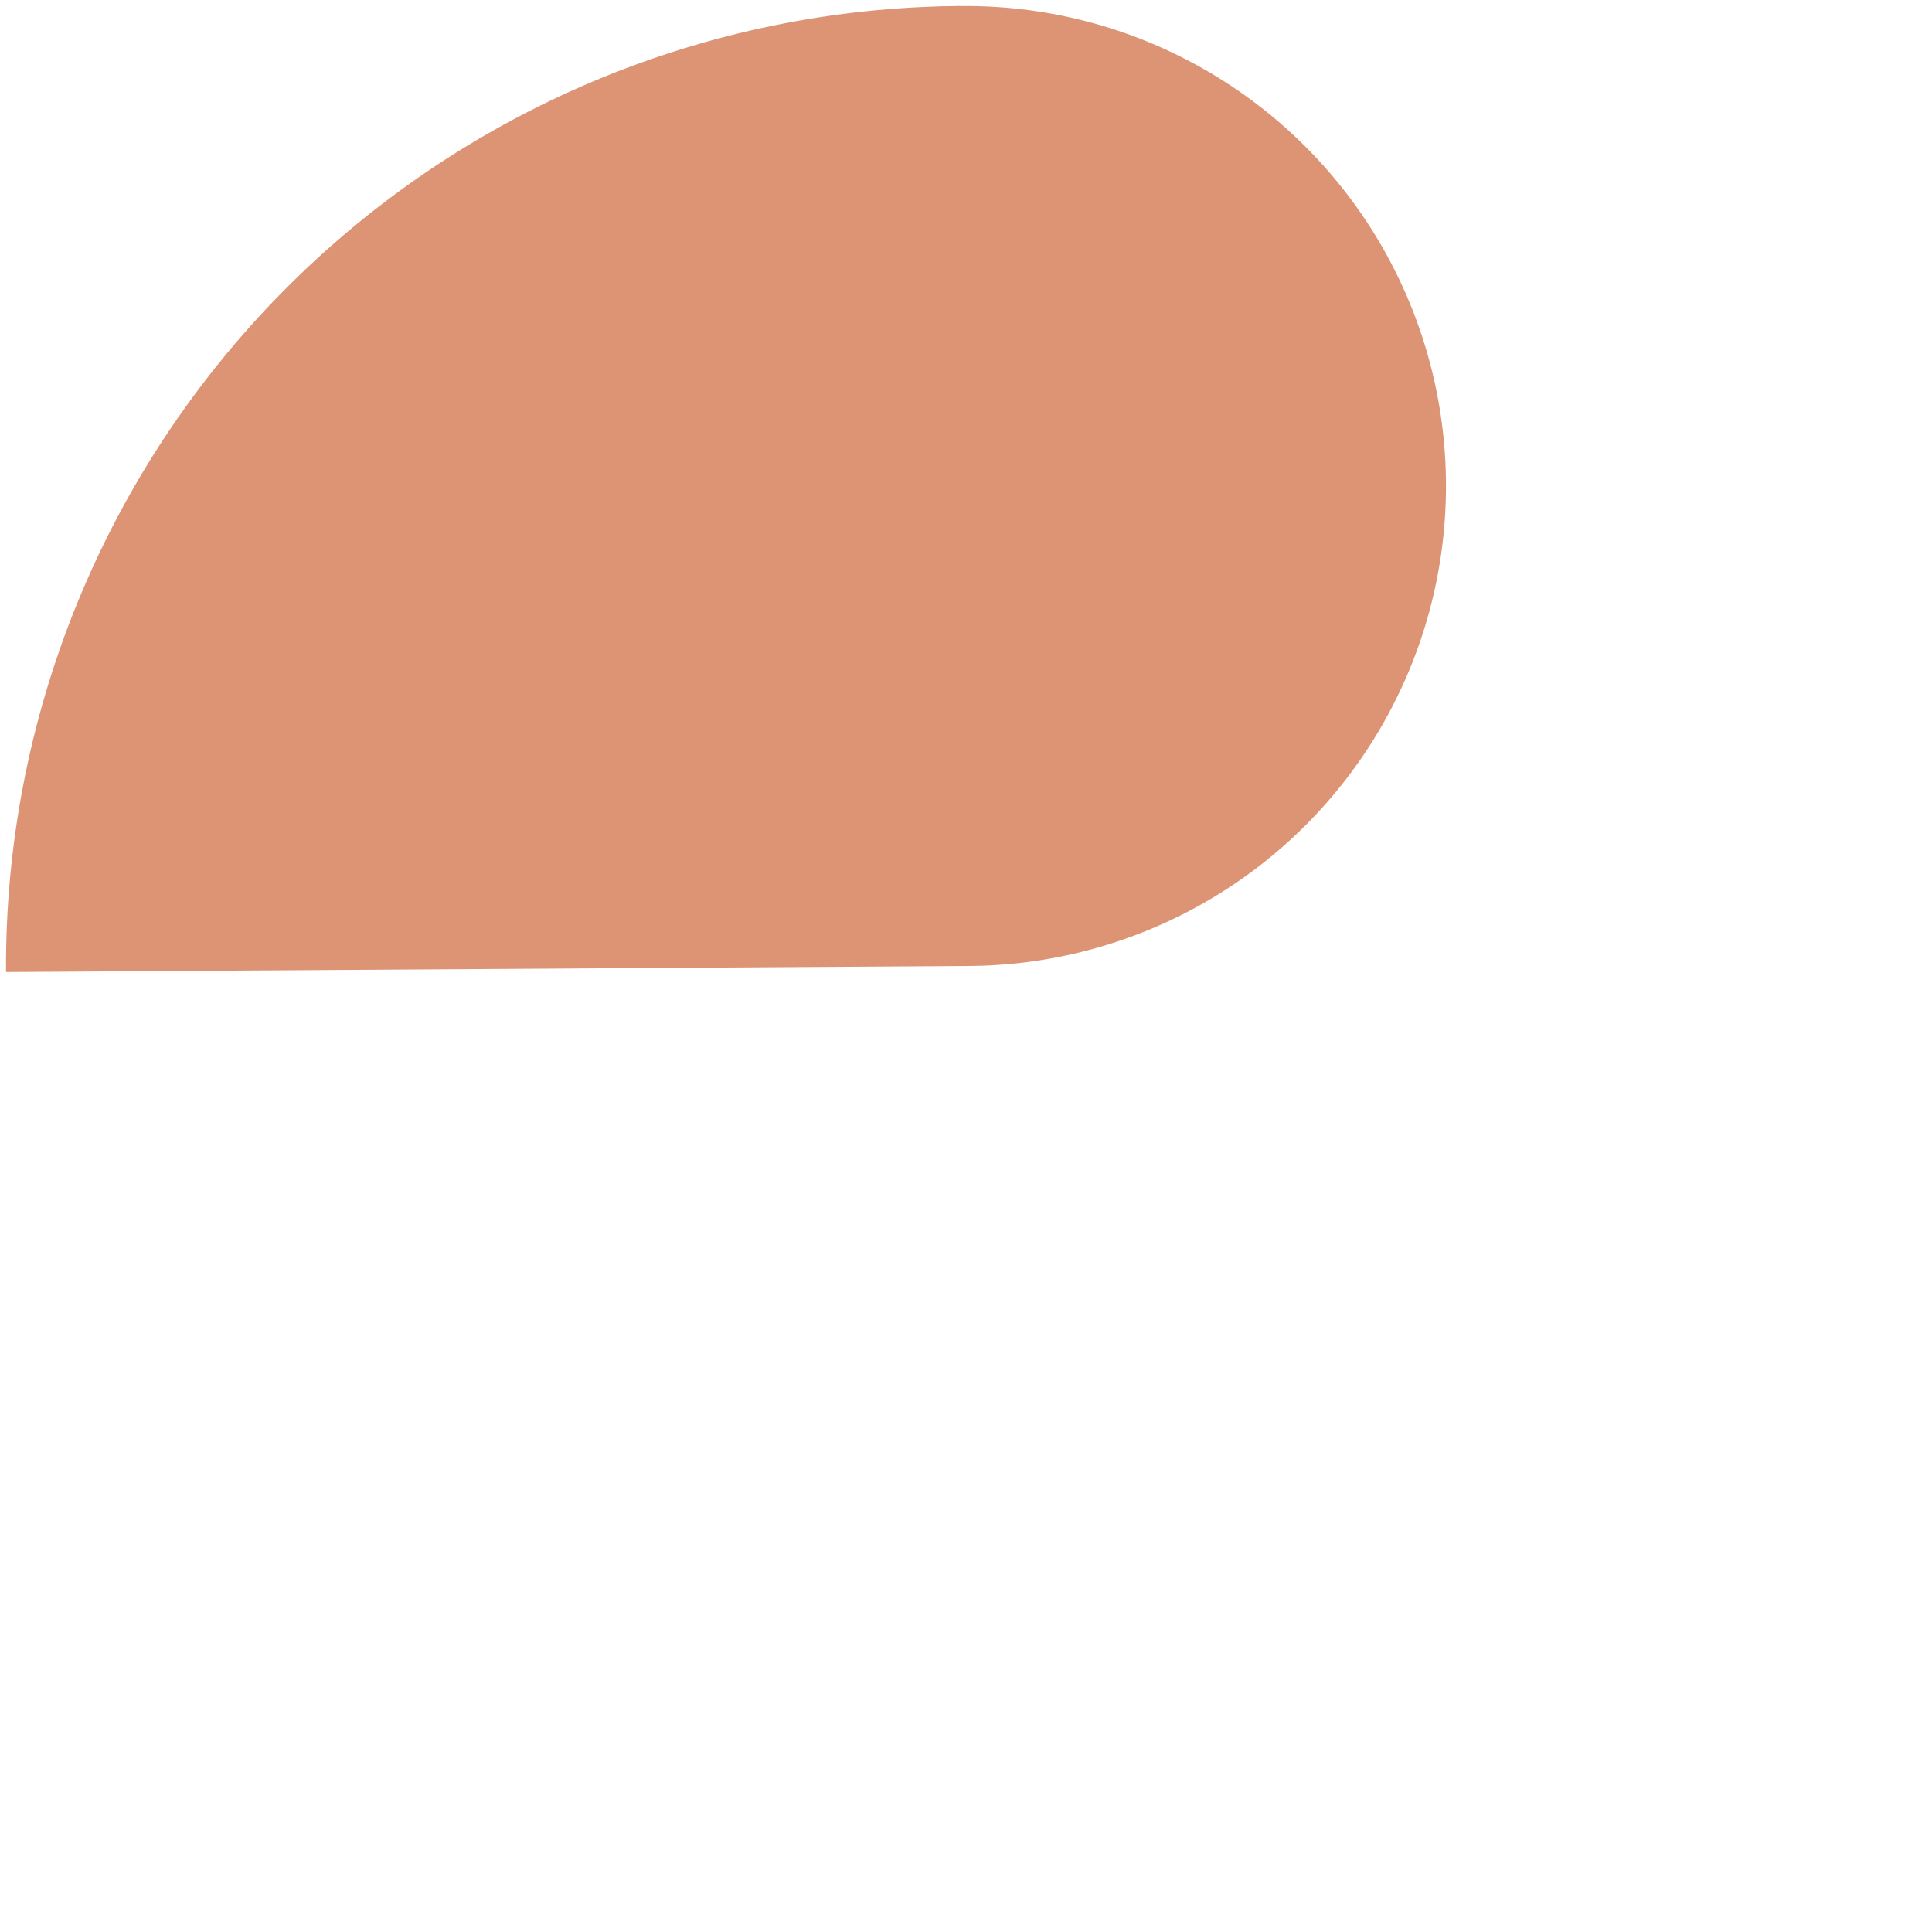
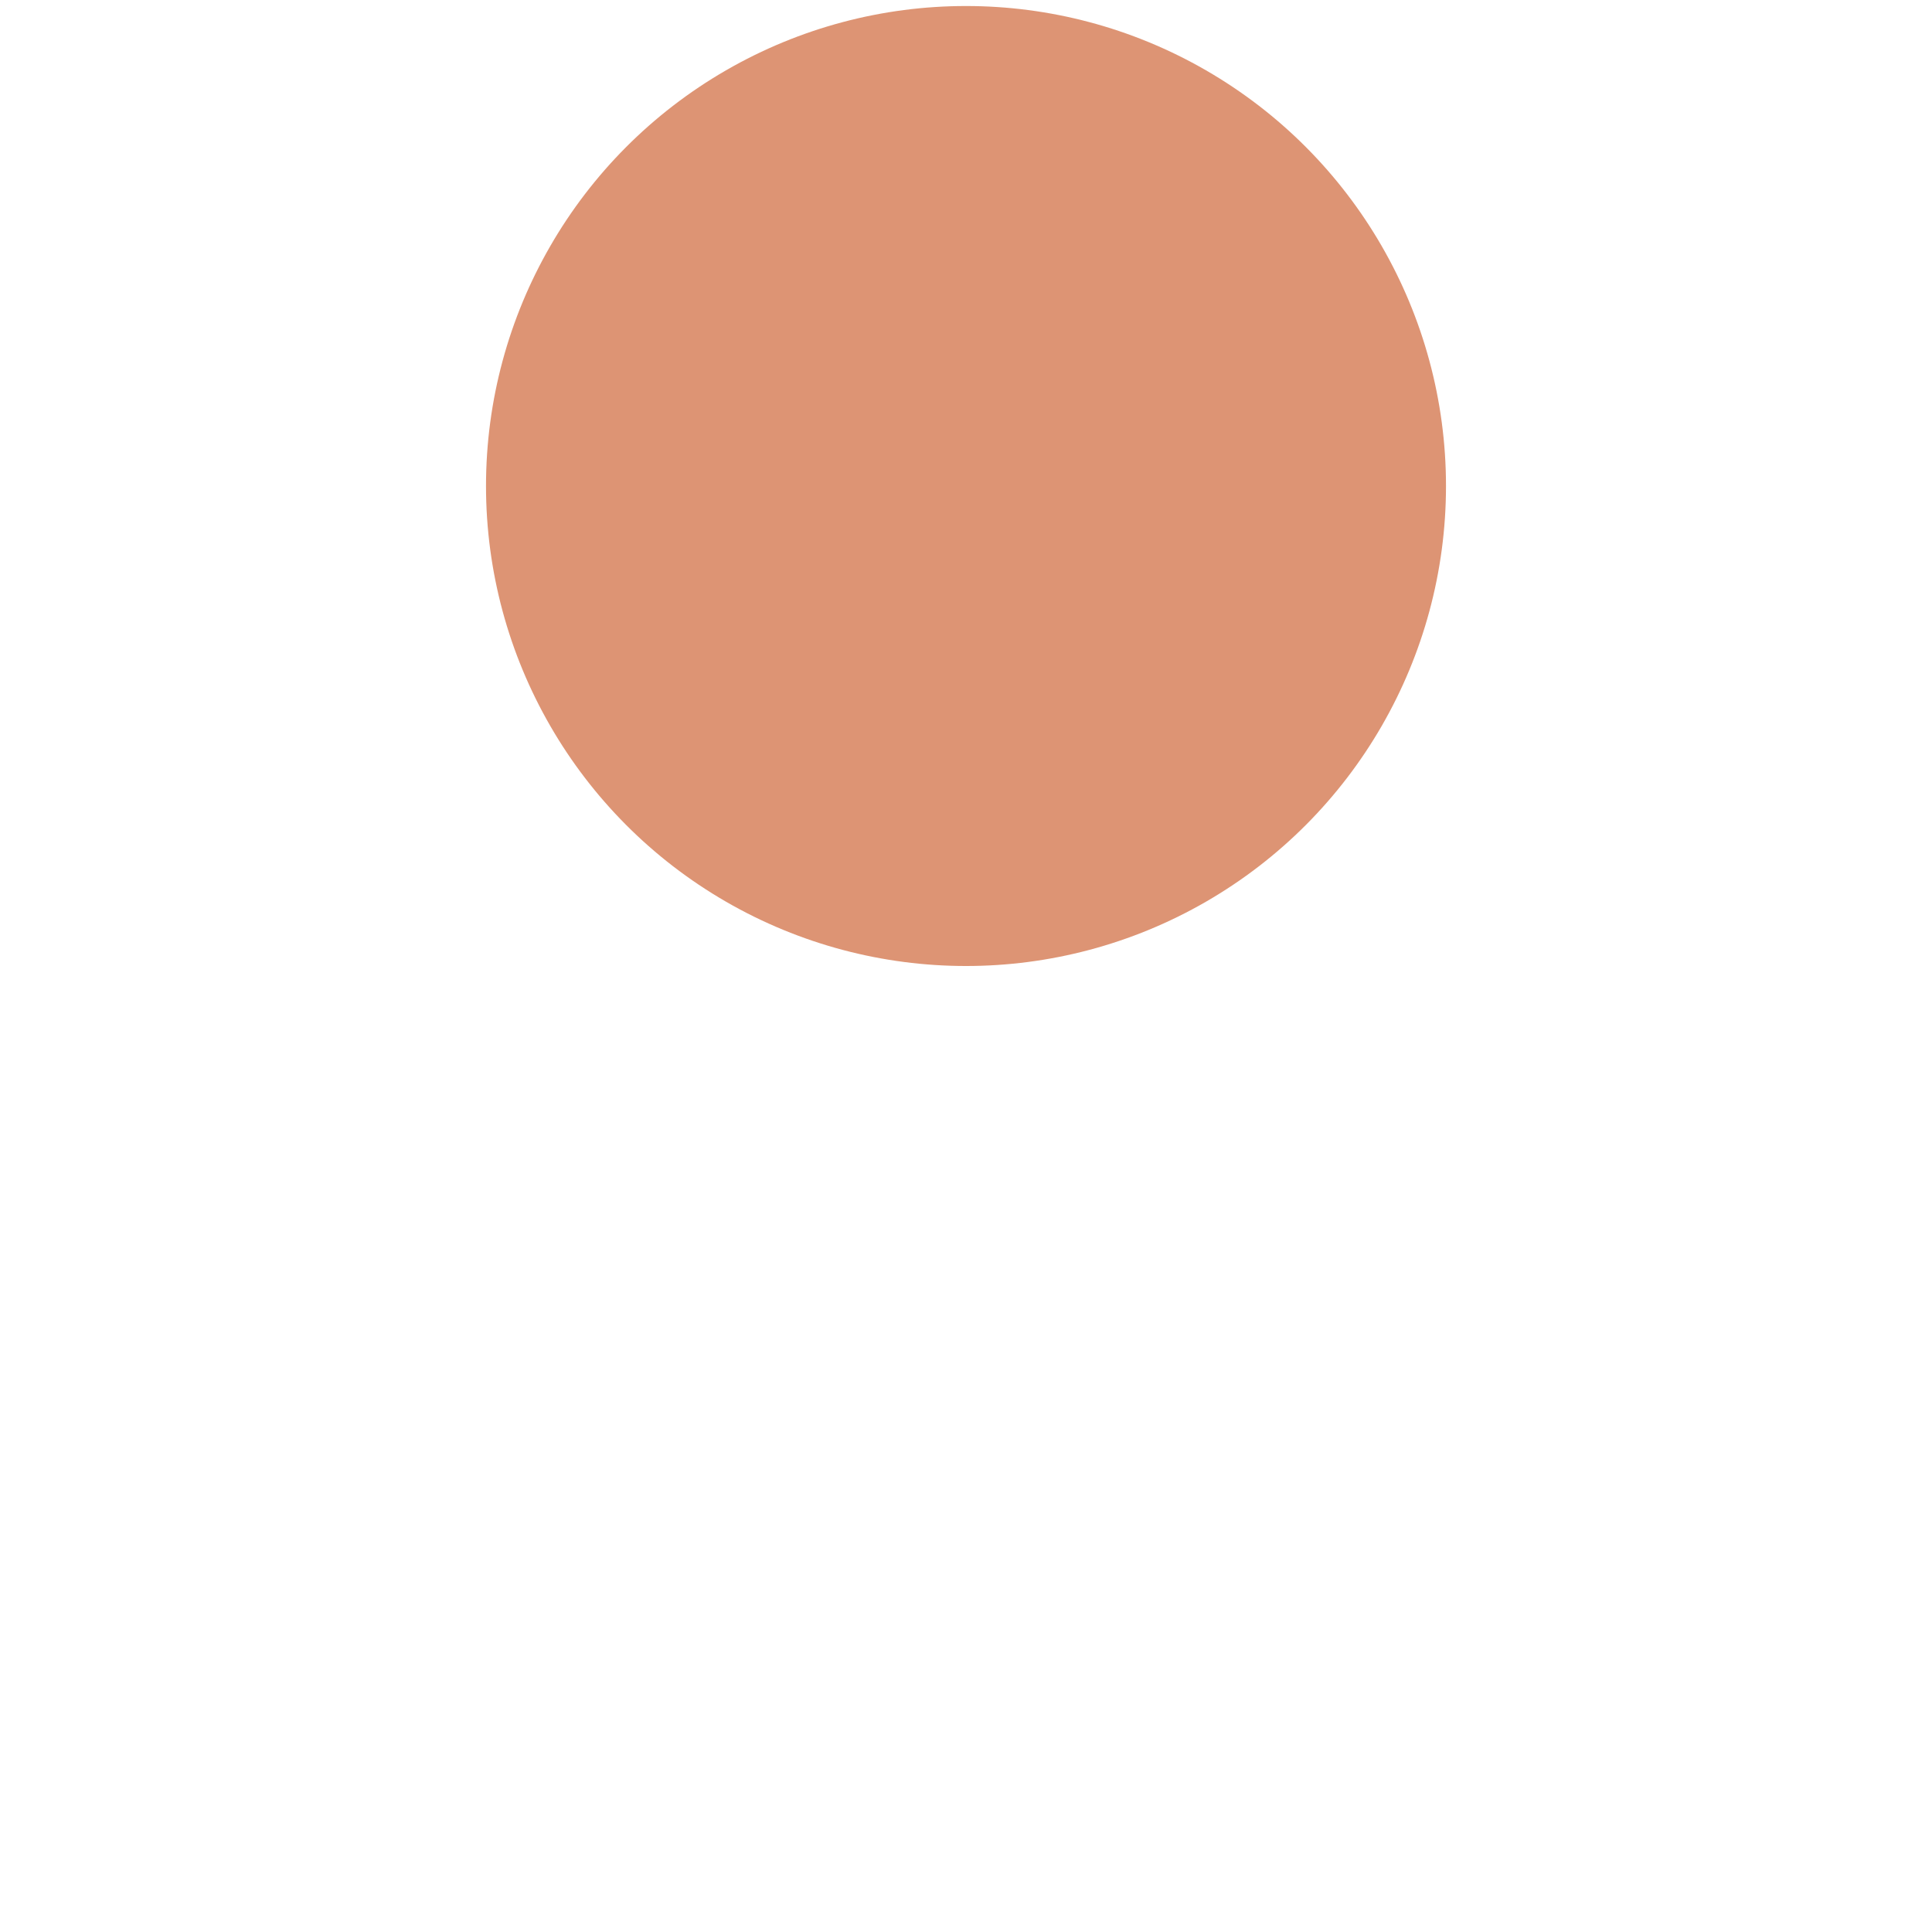
<svg xmlns="http://www.w3.org/2000/svg" width="1866" height="1866" viewBox="0 0 1866 1866" fill="none">
-   <path d="M927.171 5.829C805.413 6.594 684.998 31.334 572.802 78.636C460.605 125.938 358.824 194.876 273.269 281.513C187.715 368.15 120.063 470.79 74.175 583.572C28.288 696.355 5.064 817.071 5.829 938.829L933 933L927.171 5.829Z" fill="#DD9474" />
  <circle cx="933" cy="469.409" r="463.595" fill="#DD9474" />
</svg>